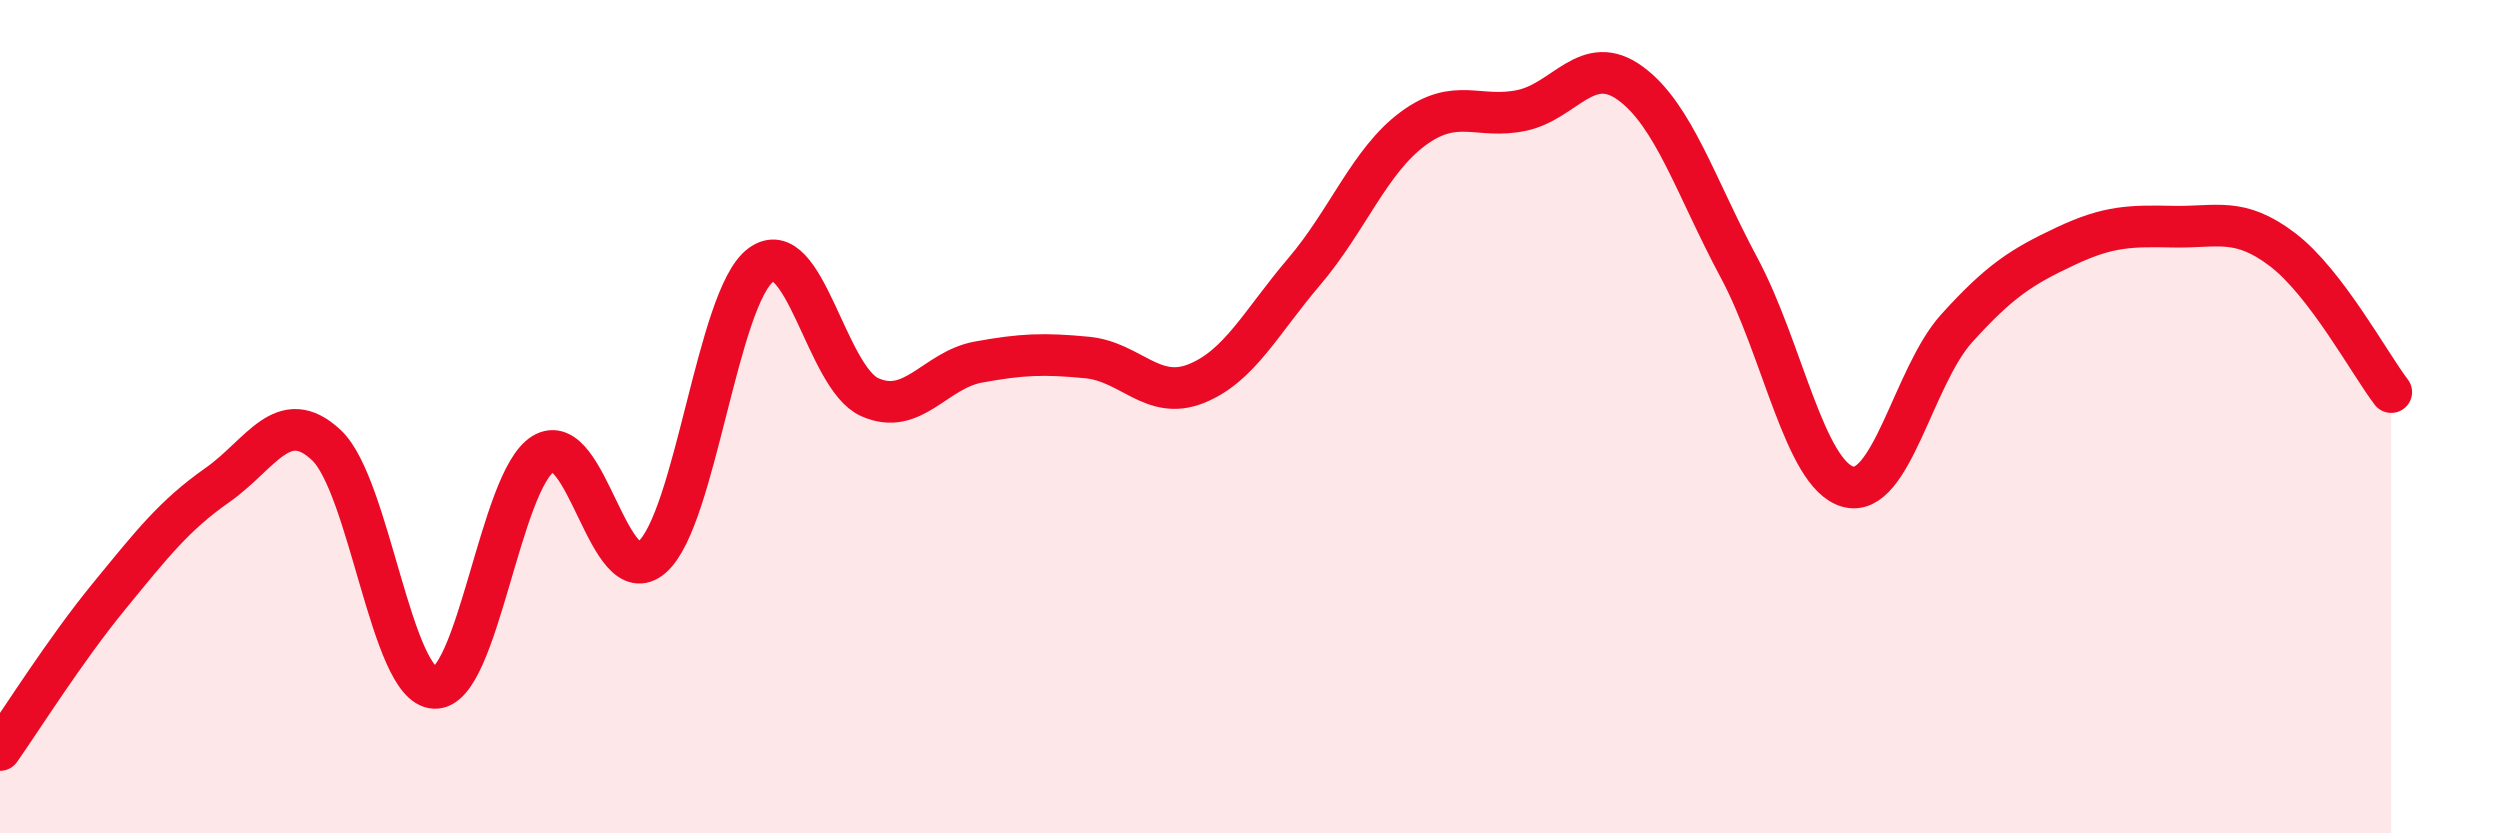
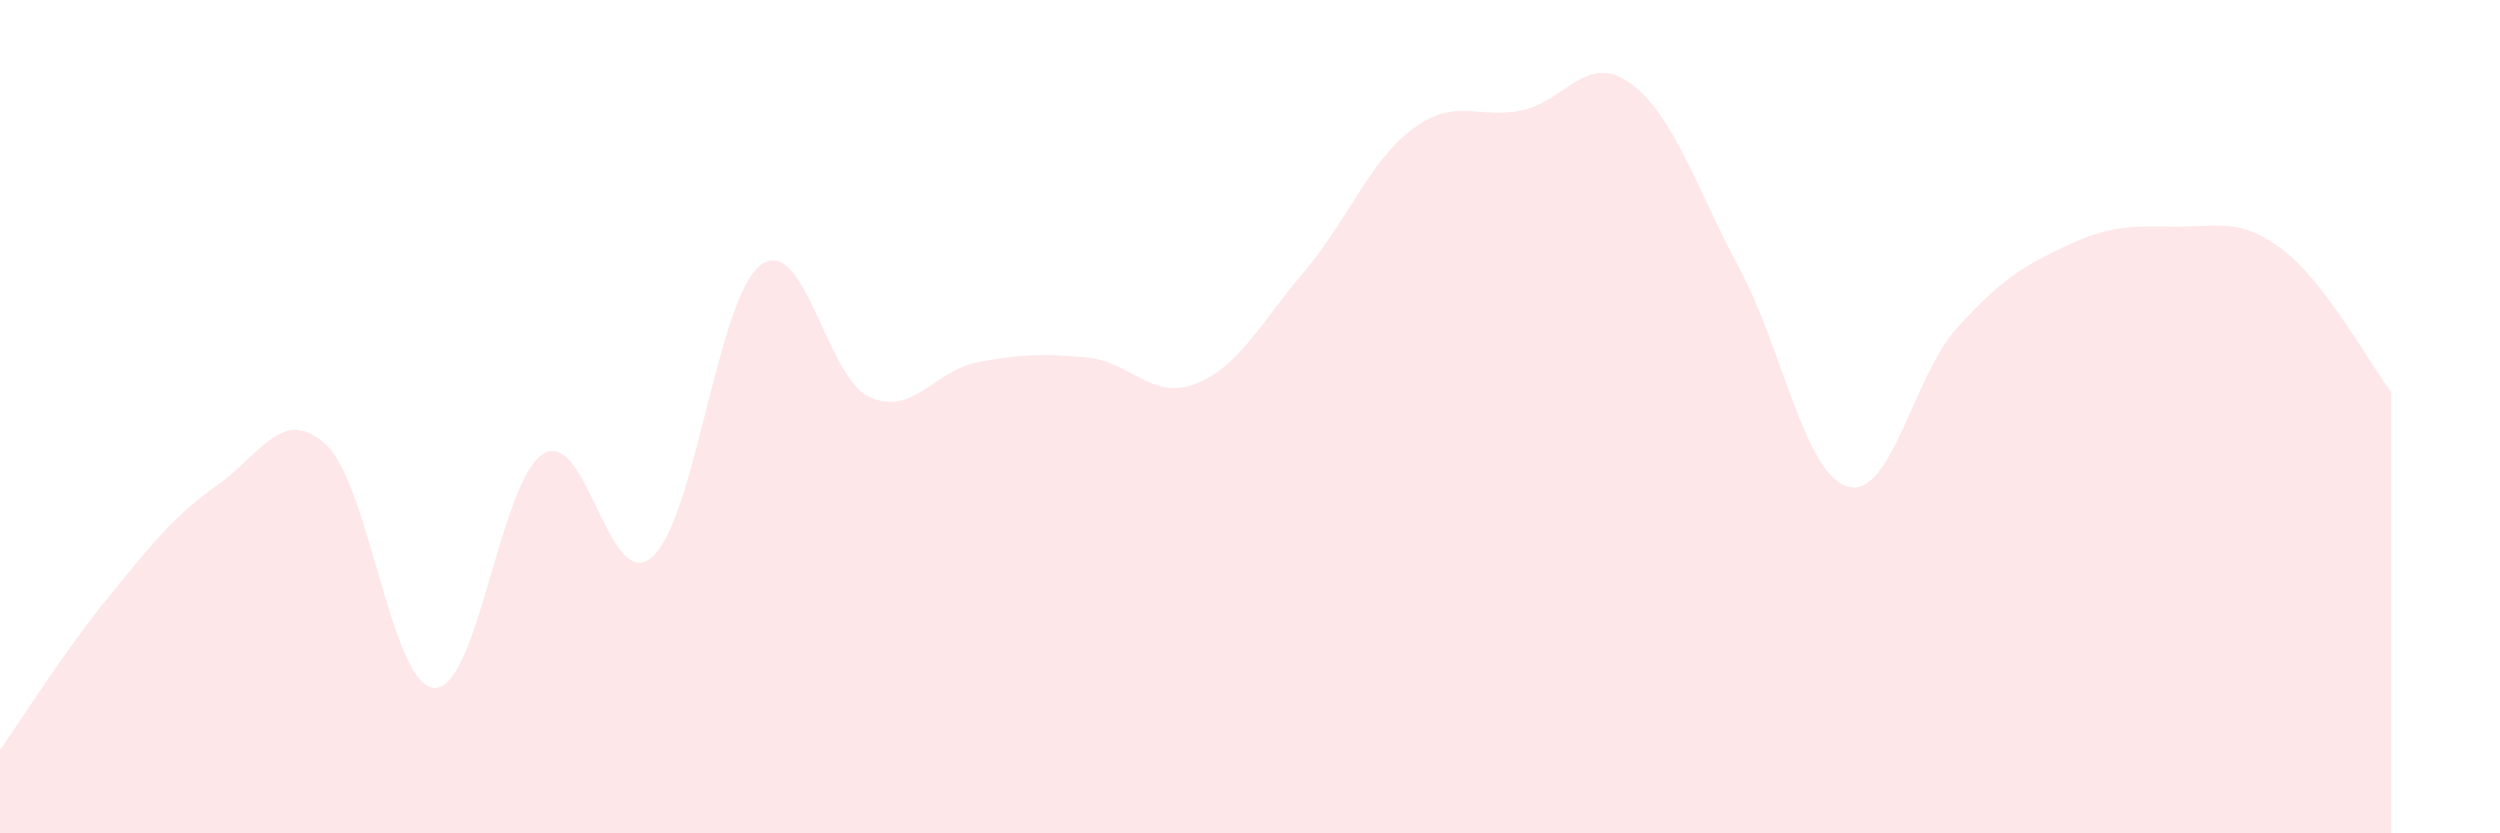
<svg xmlns="http://www.w3.org/2000/svg" width="60" height="20" viewBox="0 0 60 20">
  <path d="M 0,18 C 0.52,17.26 1.57,15.59 2.61,14.32 C 3.65,13.05 4.18,12.37 5.22,11.64 C 6.26,10.91 6.79,9.71 7.83,10.68 C 8.87,11.65 9.39,16.47 10.43,16.51 C 11.47,16.55 12,11.52 13.04,10.89 C 14.08,10.26 14.61,14.28 15.65,13.37 C 16.69,12.46 17.22,7.13 18.26,6.36 C 19.3,5.59 19.83,9.06 20.87,9.53 C 21.91,10 22.44,8.88 23.48,8.69 C 24.52,8.5 25.05,8.48 26.09,8.58 C 27.13,8.68 27.66,9.62 28.7,9.21 C 29.74,8.8 30.26,7.74 31.3,6.52 C 32.34,5.3 32.87,3.86 33.91,3.09 C 34.95,2.32 35.48,2.87 36.52,2.65 C 37.56,2.43 38.09,1.24 39.13,2 C 40.17,2.76 40.7,4.49 41.74,6.43 C 42.78,8.37 43.31,11.39 44.35,11.68 C 45.39,11.97 45.92,9.03 46.96,7.88 C 48,6.73 48.53,6.4 49.57,5.91 C 50.61,5.42 51.13,5.42 52.17,5.44 C 53.21,5.46 53.74,5.2 54.78,5.99 C 55.82,6.78 56.87,8.73 57.39,9.41L57.39 20L0 20Z" fill="#EB0A25" opacity="0.1" stroke-linecap="round" stroke-linejoin="round" />
-   <path d="M 0,18 C 0.52,17.26 1.57,15.59 2.61,14.32 C 3.65,13.05 4.18,12.37 5.22,11.64 C 6.26,10.91 6.79,9.71 7.83,10.68 C 8.87,11.65 9.39,16.47 10.43,16.51 C 11.47,16.55 12,11.52 13.04,10.89 C 14.08,10.26 14.61,14.28 15.65,13.37 C 16.69,12.46 17.22,7.13 18.26,6.36 C 19.3,5.59 19.83,9.06 20.87,9.53 C 21.91,10 22.44,8.88 23.48,8.69 C 24.52,8.5 25.05,8.48 26.09,8.58 C 27.13,8.68 27.66,9.62 28.7,9.21 C 29.74,8.8 30.26,7.74 31.3,6.52 C 32.34,5.3 32.87,3.86 33.91,3.09 C 34.95,2.32 35.48,2.87 36.52,2.65 C 37.56,2.43 38.09,1.24 39.13,2 C 40.17,2.76 40.7,4.49 41.74,6.43 C 42.78,8.37 43.31,11.39 44.35,11.68 C 45.39,11.97 45.92,9.03 46.96,7.88 C 48,6.73 48.53,6.4 49.57,5.91 C 50.61,5.42 51.13,5.42 52.17,5.44 C 53.21,5.46 53.74,5.2 54.78,5.99 C 55.82,6.78 56.87,8.73 57.39,9.41" stroke="#EB0A25" stroke-width="1" fill="none" stroke-linecap="round" stroke-linejoin="round" />
</svg>